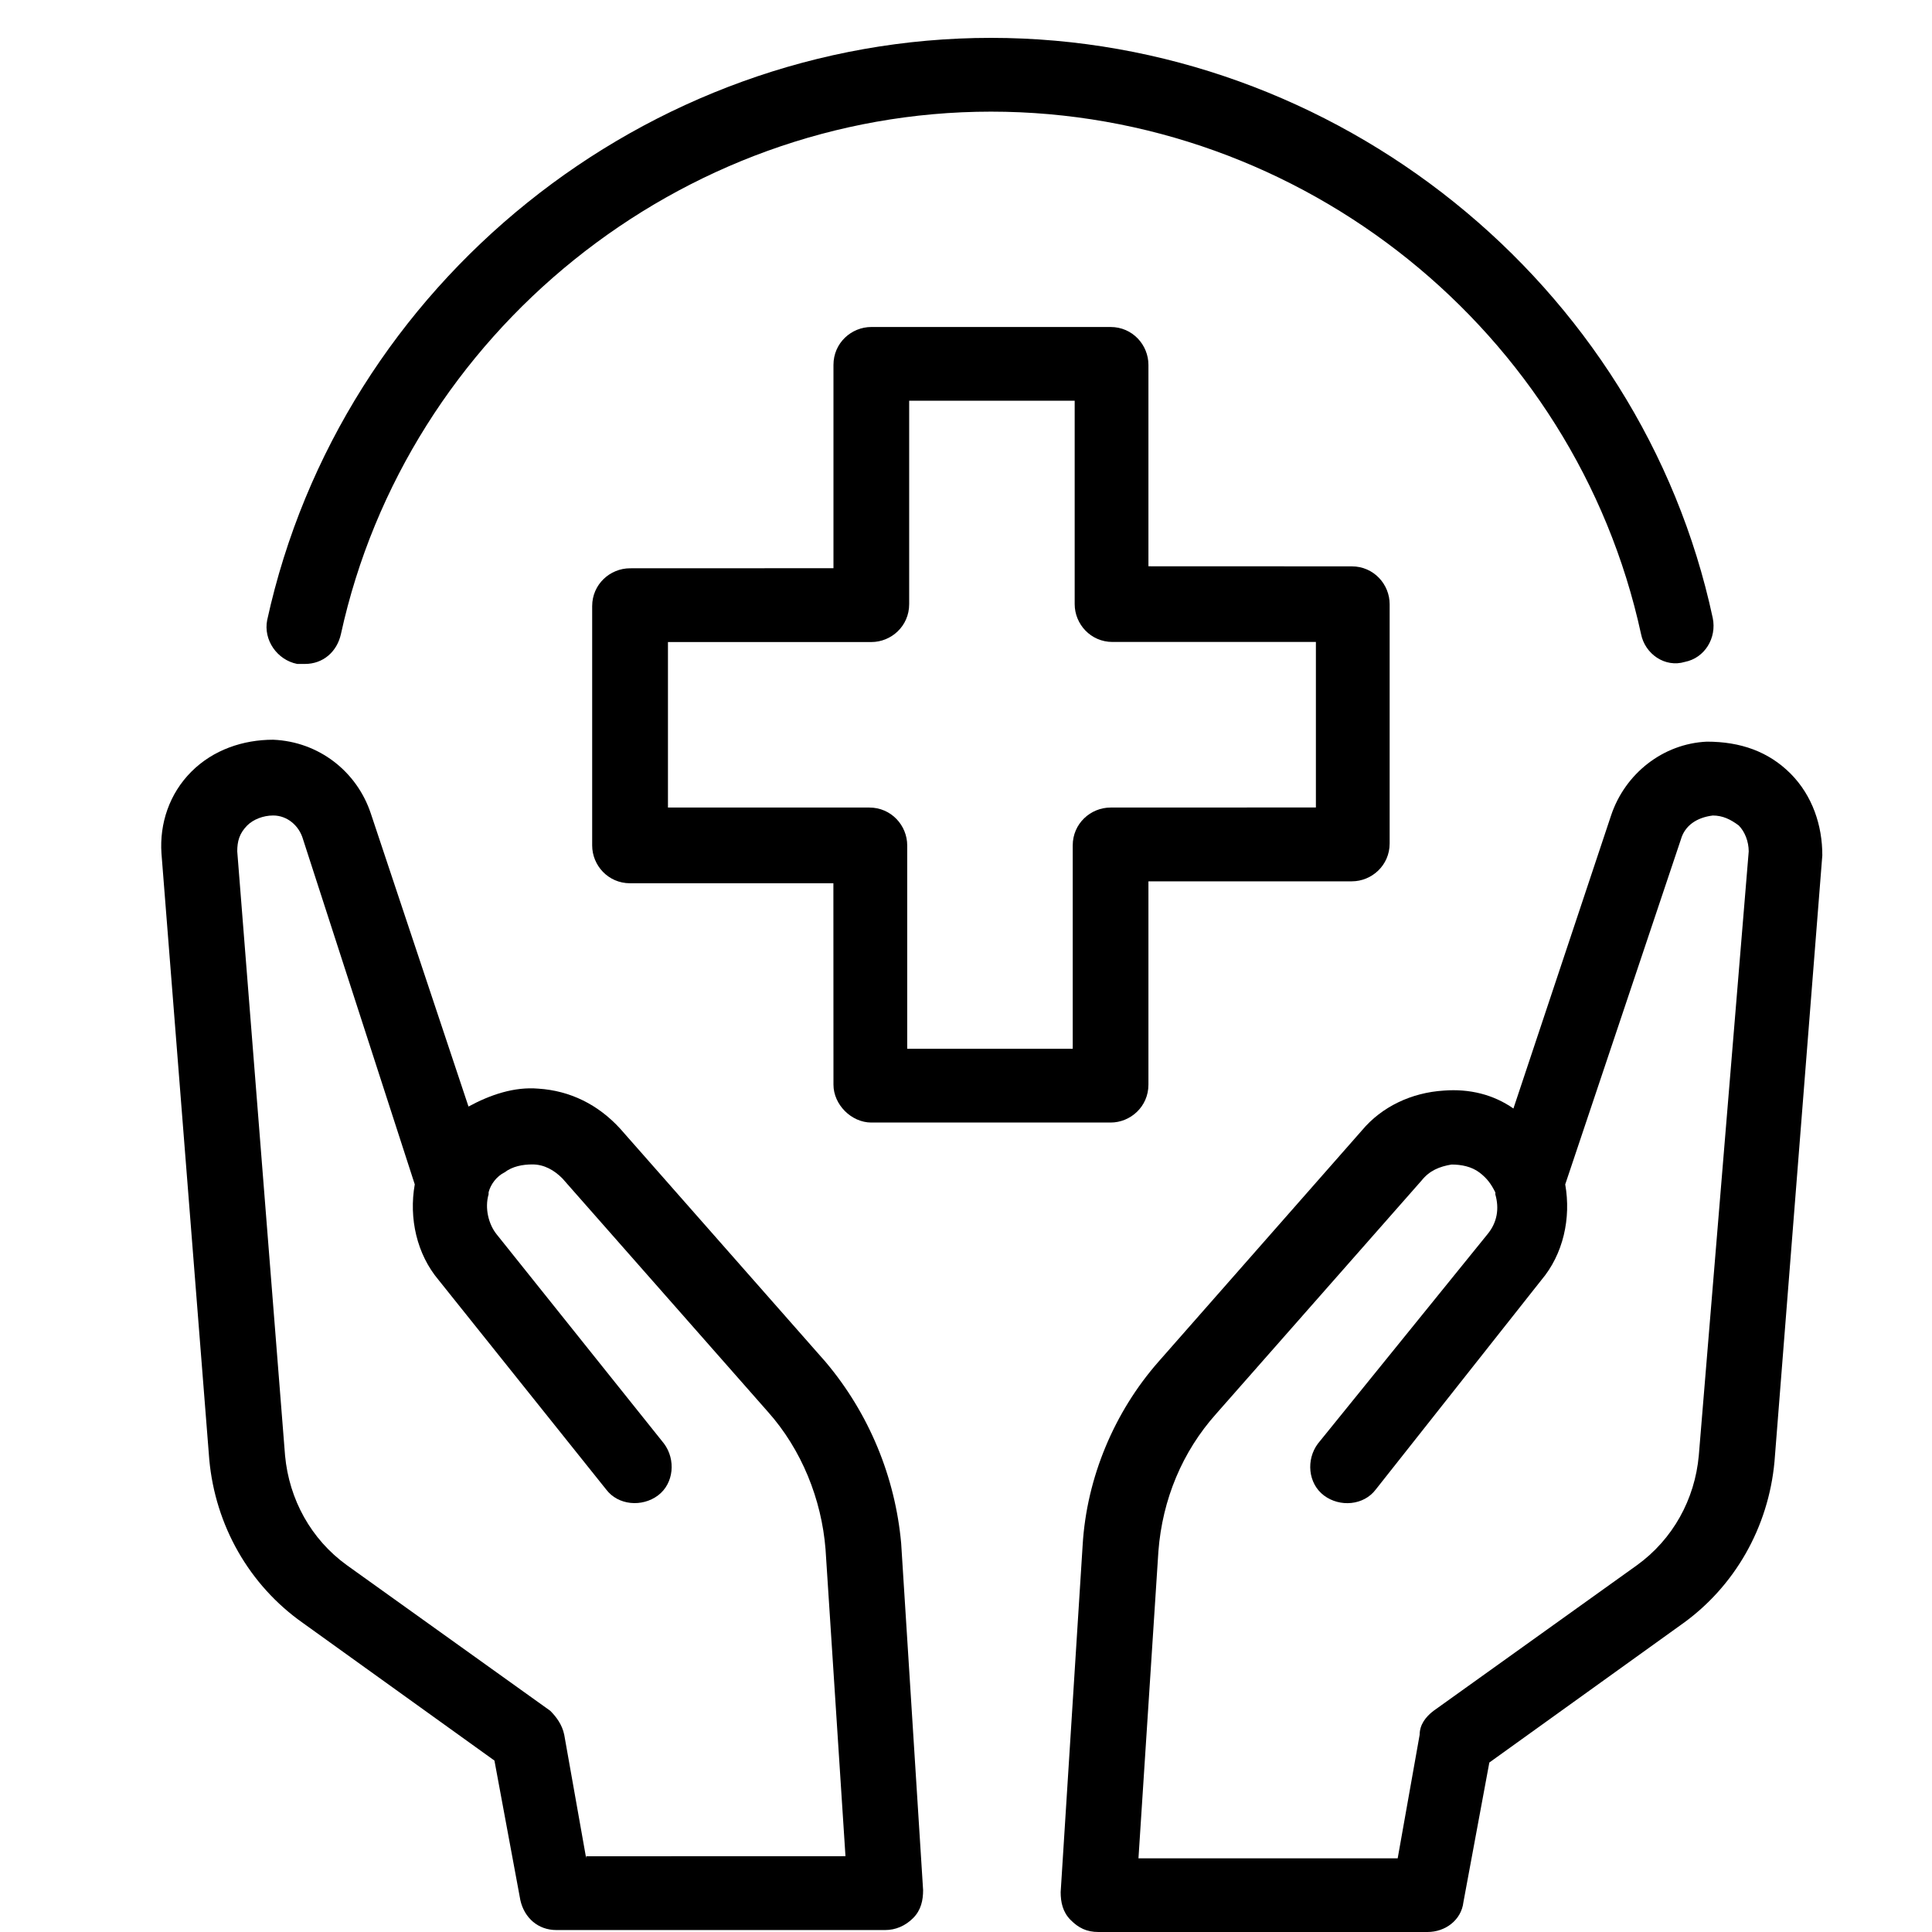
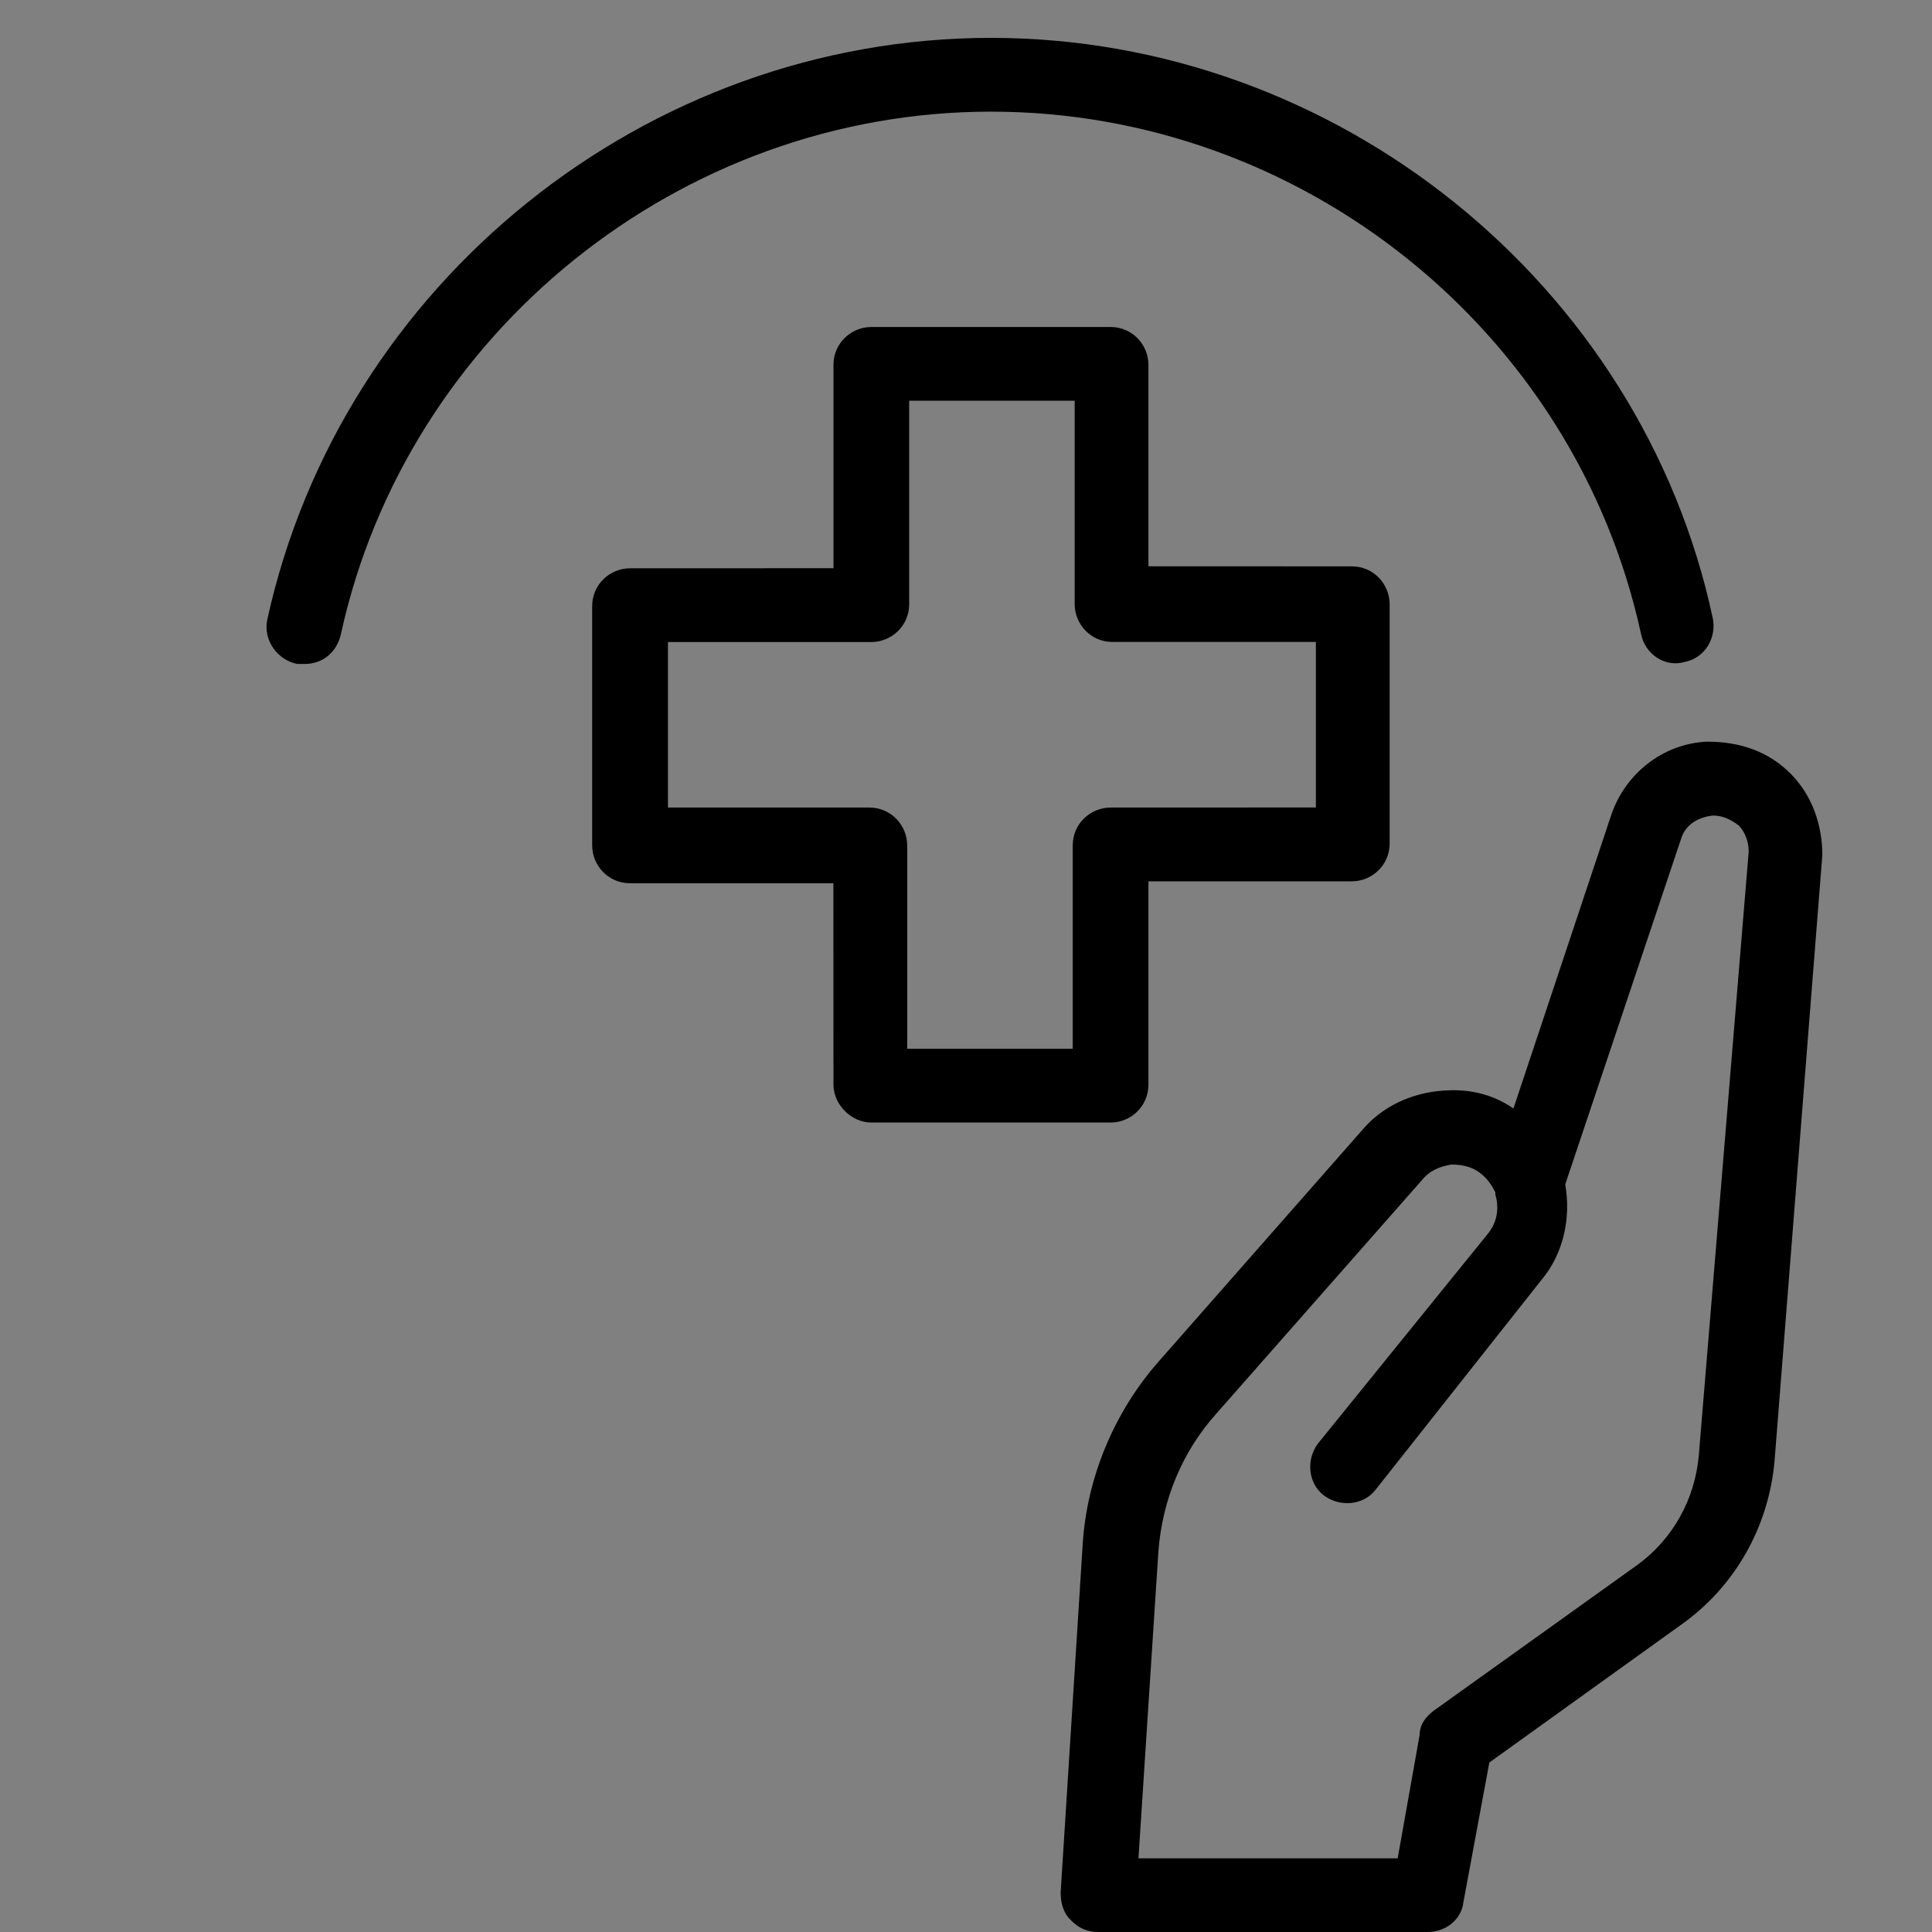
<svg xmlns="http://www.w3.org/2000/svg" width="75" height="75" viewBox="0 0 75 75" fill="none">
  <rect x="0" y="0" width="75" height="75" fill="#808080" stroke="none" />
  <g clip-path="url(#clip0_4082_788)">
-     <rect width="75" height="75" fill="white" />
    <path d="M33.825 43.577H43.113C43.887 43.577 44.582 42.957 44.582 42.107V34.213H52.477C53.251 34.213 53.946 33.593 53.946 32.743V23.455C53.946 22.681 53.326 21.986 52.477 21.986L44.582 21.983V14.164C44.582 13.389 43.963 12.694 43.113 12.694H33.825C33.05 12.694 32.355 13.314 32.355 14.164V22.058L24.458 22.061C23.684 22.061 22.988 22.681 22.988 23.53V32.819C22.988 33.593 23.608 34.288 24.458 34.288H32.352L32.355 42.107C32.355 42.881 33.051 43.577 33.825 43.577ZM25.93 31.349V24.924H33.825C34.599 24.924 35.294 24.304 35.294 23.455V15.557H41.719V23.452C41.719 24.226 42.339 24.921 43.188 24.921H51.083V31.346L43.113 31.349C42.339 31.349 41.643 31.969 41.643 32.819V40.713H35.218V32.819C35.218 32.045 34.598 31.349 33.749 31.349L25.93 31.349Z" fill="black" />
    <path d="M11.532 25.774H11.841C12.536 25.774 13.081 25.308 13.235 24.613C15.79 12.927 26.393 4.334 38.47 4.334C50.546 4.334 61.15 12.848 63.705 24.613C63.859 25.387 64.633 25.928 65.407 25.695C66.181 25.541 66.647 24.767 66.489 23.993C63.705 10.992 51.862 1.47 38.47 1.47C25.079 1.47 13.235 10.992 10.372 24.071C10.218 24.845 10.759 25.619 11.533 25.773L11.532 25.774Z" fill="black" />
    <path d="M69.509 30.031C68.656 29.178 67.573 28.791 66.258 28.791C64.556 28.87 63.084 30.031 62.542 31.655L58.751 43.032C57.977 42.491 57.048 42.258 56.042 42.337C54.802 42.415 53.641 42.957 52.867 43.885L44.969 52.865C43.267 54.8 42.182 57.355 42.028 59.986L41.175 73.452C41.175 73.839 41.253 74.226 41.562 74.534C41.87 74.843 42.182 75 42.644 75H55.416C56.111 75 56.731 74.534 56.81 73.839L57.816 68.421L65.248 63.081C67.338 61.612 68.653 59.29 68.886 56.735L70.742 33.206C70.745 32.045 70.358 30.884 69.509 30.031ZM65.947 56.505C65.793 58.207 64.94 59.755 63.546 60.762L55.652 66.413C55.343 66.646 55.111 66.955 55.111 67.342L54.258 72.14H44.195L44.969 60.221C45.124 58.208 45.898 56.351 47.213 54.882L55.186 45.827C55.495 45.44 55.882 45.285 56.347 45.207C56.734 45.207 57.121 45.285 57.43 45.515C57.738 45.748 57.895 45.981 58.049 46.289V46.368C58.204 46.909 58.128 47.45 57.741 47.916L51.162 56.04C50.696 56.66 50.775 57.588 51.395 58.054C52.014 58.519 52.943 58.441 53.408 57.821L59.833 49.694C60.686 48.687 60.994 47.293 60.762 45.978L65.252 32.586C65.406 32.045 65.871 31.734 66.491 31.658C66.878 31.658 67.187 31.812 67.498 32.045C67.731 32.278 67.885 32.665 67.885 33.052L65.947 56.505Z" fill="black" />
-     <path d="M32.044 52.864L24.07 43.809C23.218 42.881 22.135 42.34 20.896 42.261C19.968 42.182 19.039 42.494 18.187 42.956L14.395 31.579C13.854 29.952 12.381 28.791 10.604 28.716C9.443 28.716 8.281 29.103 7.429 29.956C6.576 30.808 6.189 31.969 6.268 33.13L8.124 56.659C8.357 59.214 9.672 61.536 11.761 63.005L19.194 68.345L20.2 73.763C20.355 74.459 20.896 74.924 21.594 74.924H34.366C34.753 74.924 35.14 74.77 35.448 74.459C35.757 74.15 35.835 73.763 35.835 73.376L34.983 59.91C34.753 57.355 33.746 54.878 32.044 52.864ZM22.755 72.139L21.903 67.341C21.824 66.954 21.594 66.645 21.361 66.413L13.467 60.762C12.073 59.755 11.224 58.207 11.066 56.505L9.21 33.051C9.21 32.664 9.289 32.355 9.597 32.044C9.83 31.811 10.217 31.657 10.604 31.657C11.145 31.657 11.611 32.044 11.765 32.585L16.101 45.977C15.868 47.292 16.179 48.686 17.029 49.693L23.53 57.82C23.995 58.44 24.924 58.515 25.543 58.053C26.163 57.587 26.239 56.659 25.776 56.039L19.276 47.912C18.967 47.525 18.81 46.905 18.967 46.364V46.285C19.046 45.977 19.276 45.665 19.587 45.511C19.895 45.278 20.282 45.203 20.669 45.203C21.135 45.203 21.522 45.435 21.83 45.744L29.804 54.799C31.119 56.269 31.893 58.204 32.047 60.139L32.821 72.057L22.756 72.06L22.755 72.139Z" fill="black" />
  </g>
  <defs>
    <clipPath id="clip0_4082_788">
      <rect width="75" height="75" fill="white" />
    </clipPath>
  </defs>
</svg>